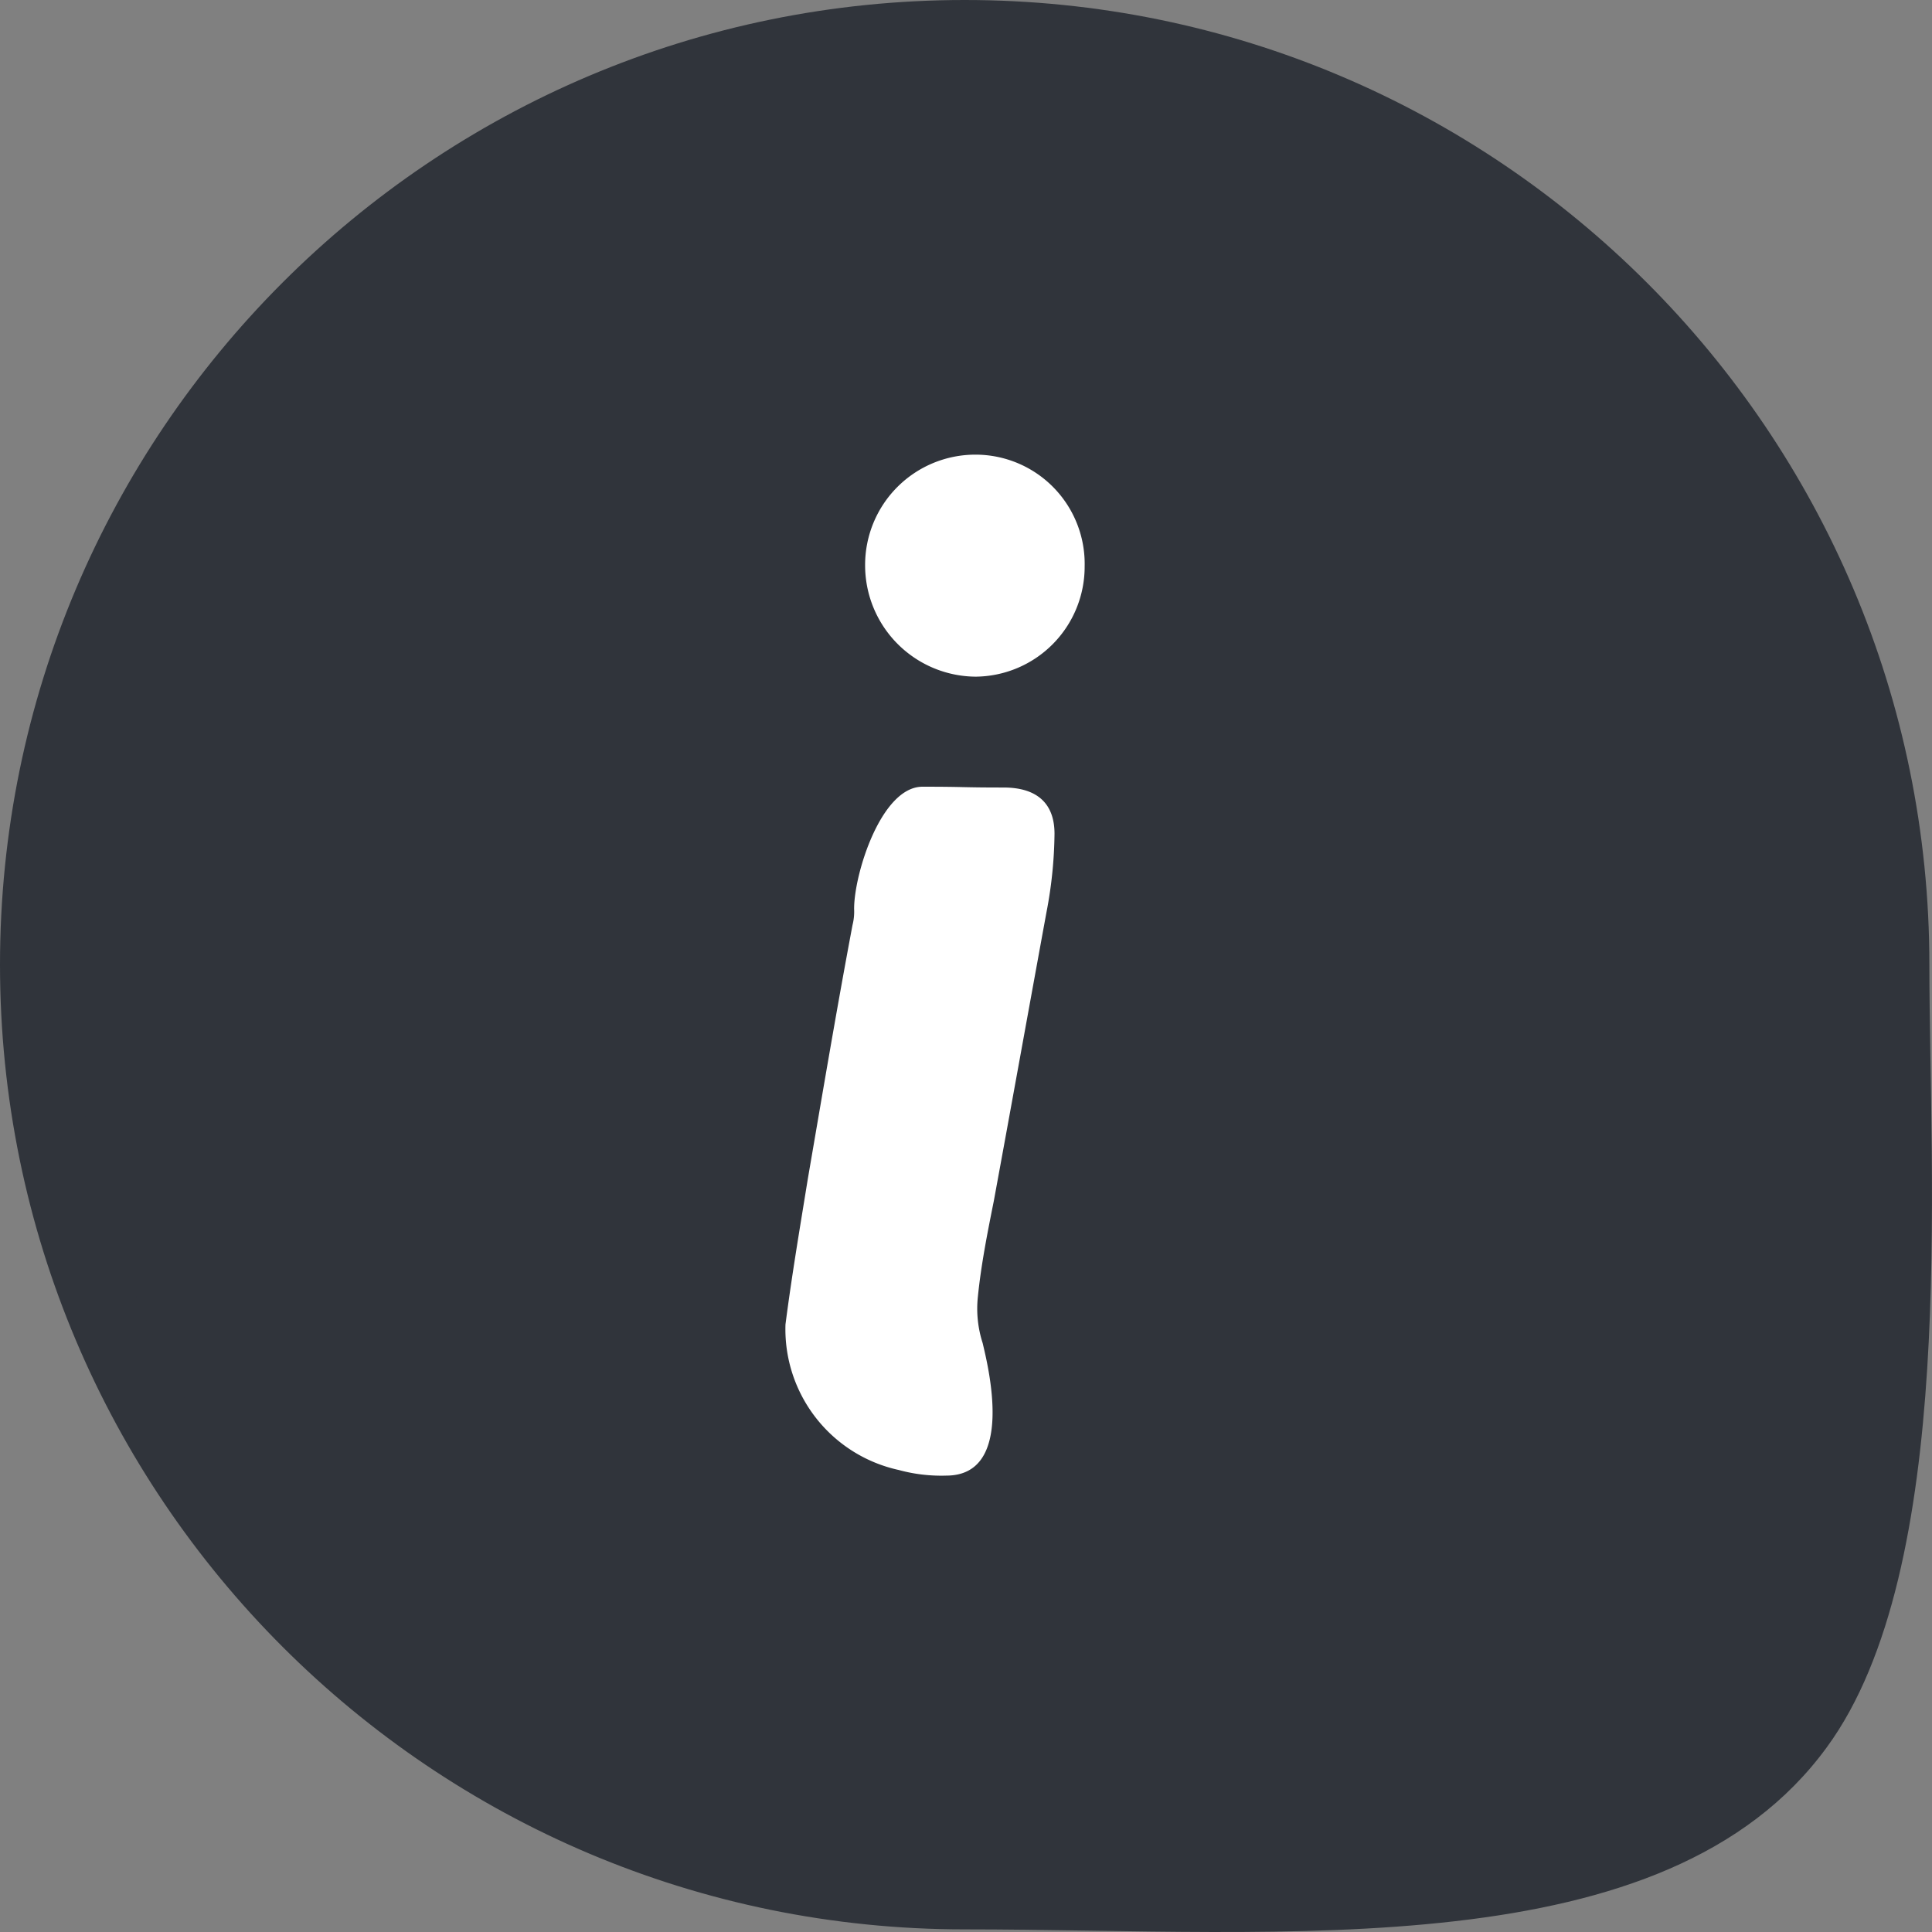
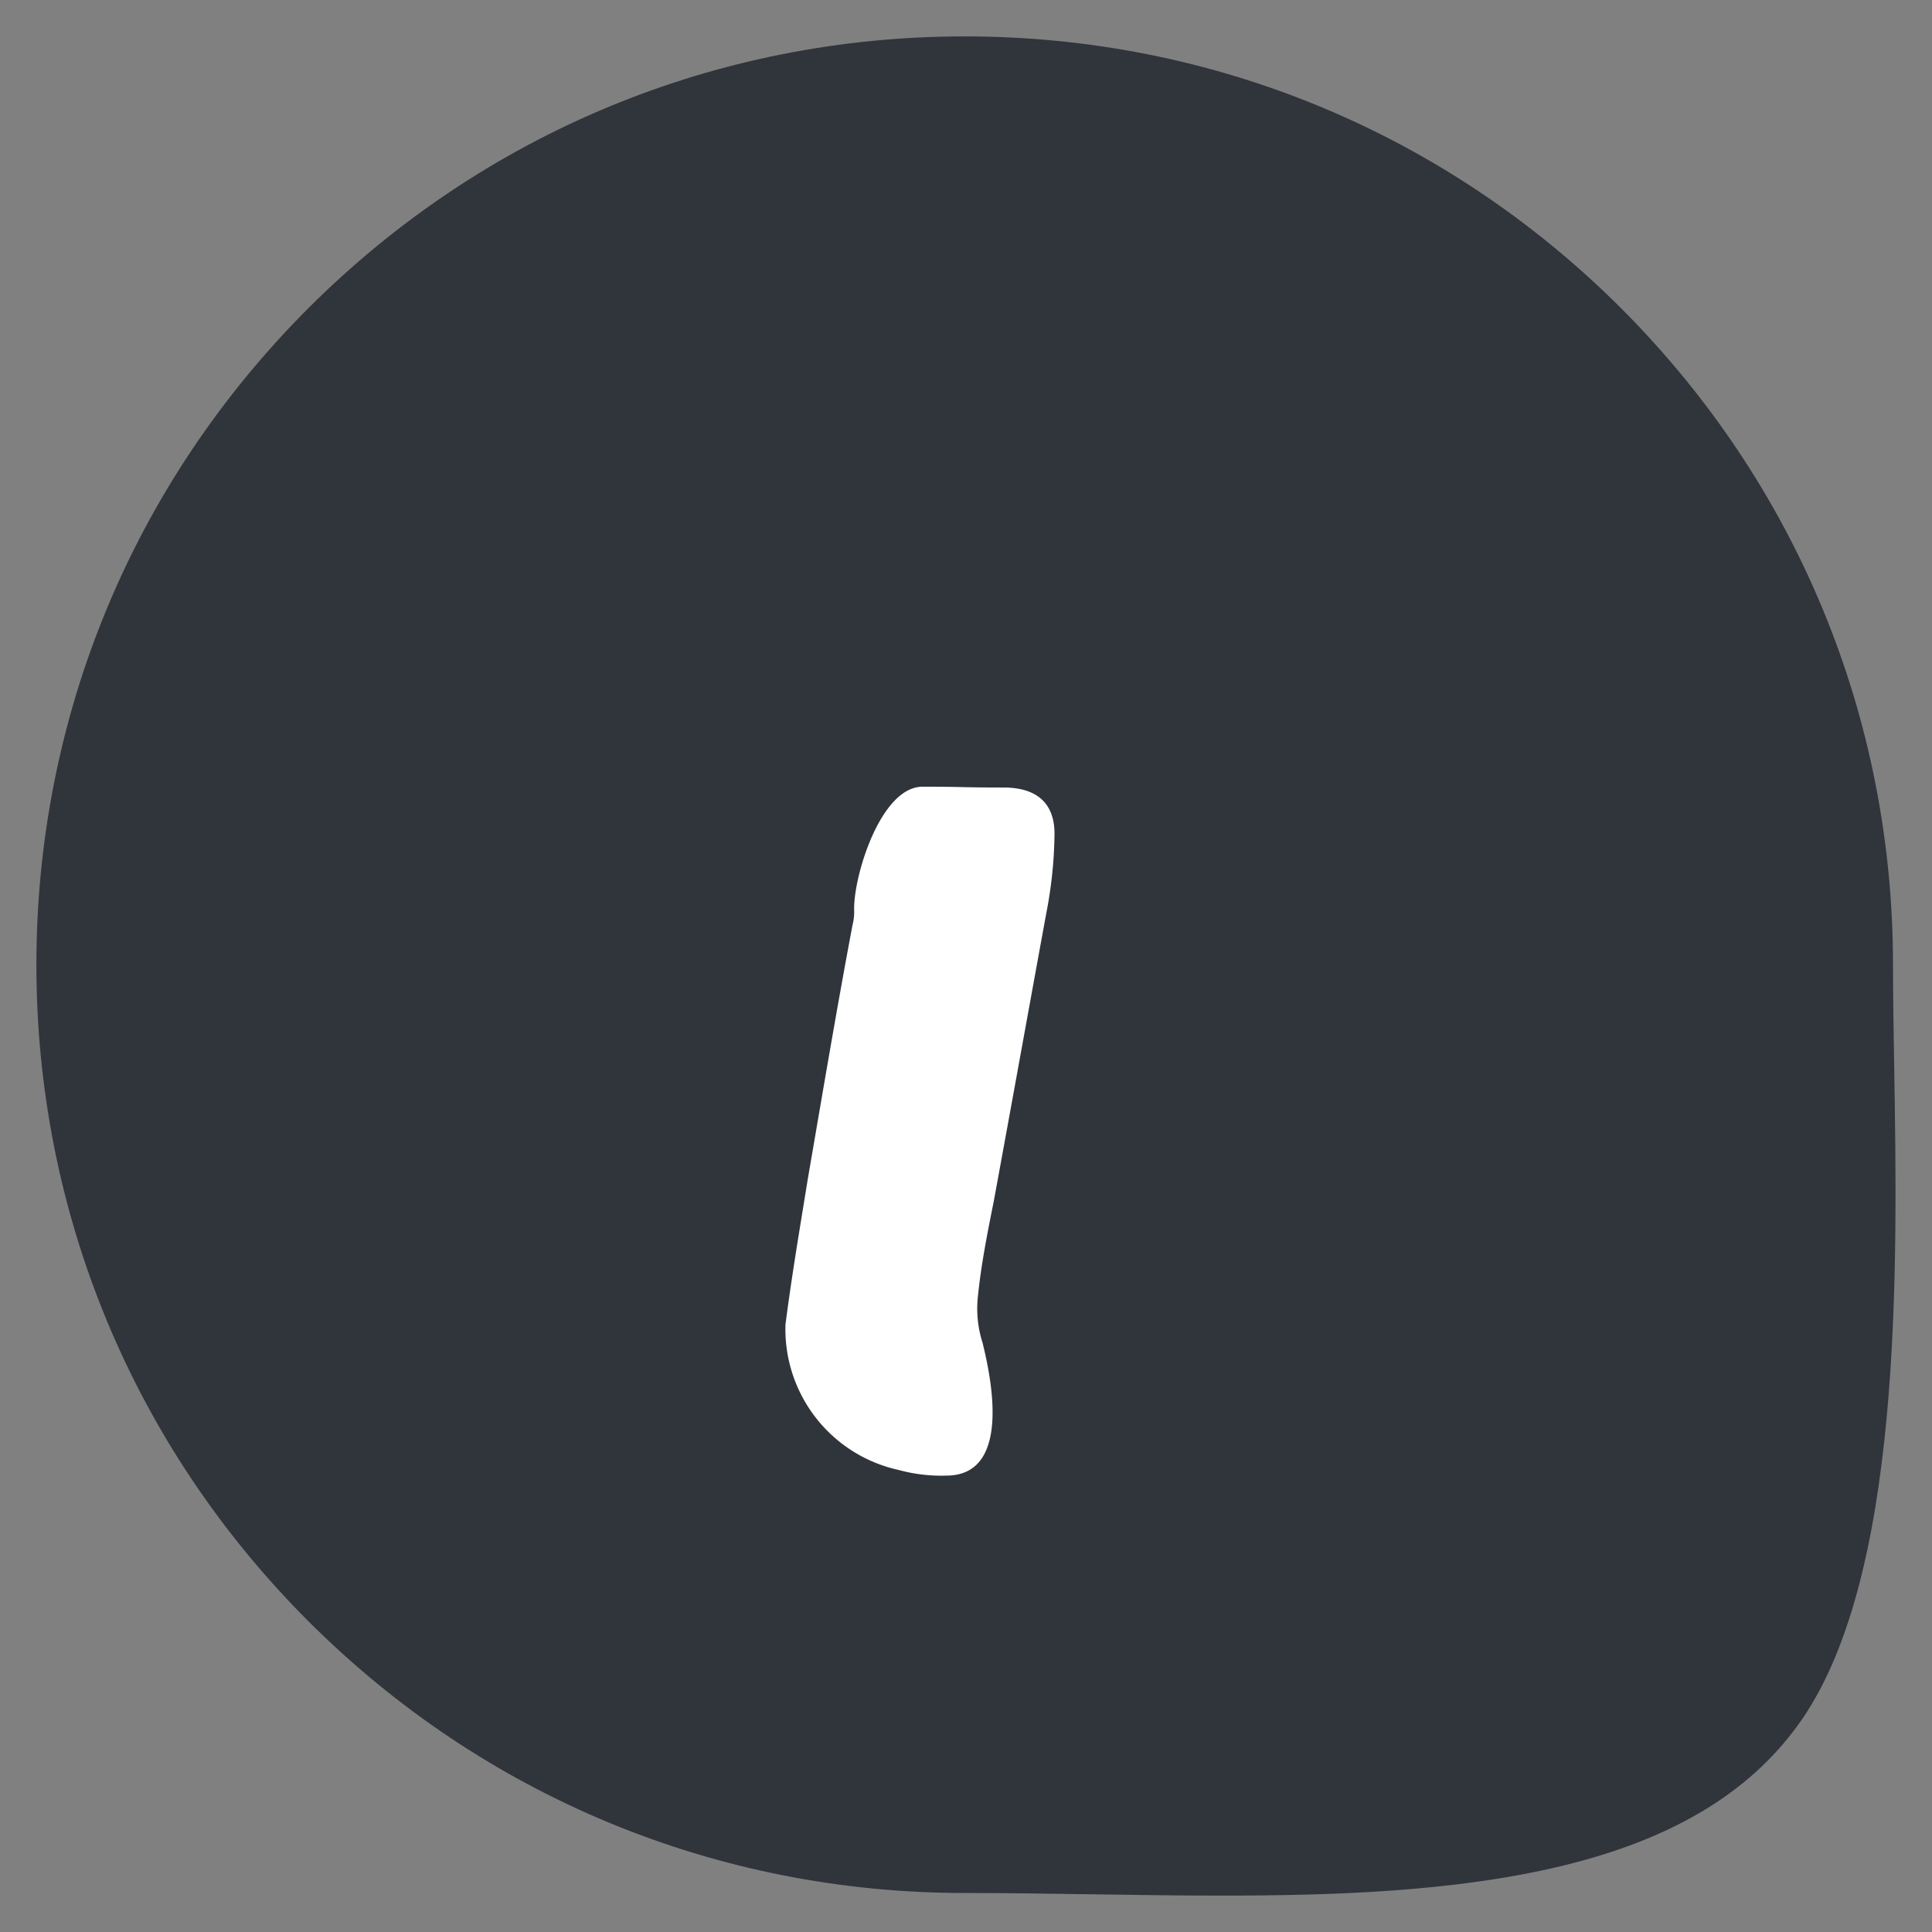
<svg xmlns="http://www.w3.org/2000/svg" width="26.542" height="26.542" viewBox="0 0 26.542 26.542">
  <rect x="0" y="0" width="26.542" height="26.542" fill="#808080" stroke="none" />
  <g id="Group_54443" data-name="Group 54443" transform="translate(0 0)">
    <g id="Path_351427" data-name="Path 351427" transform="translate(0 0)" fill="#30343b">
      <path d="M 16.785 26.042 C 16.189 26.042 15.581 26.033 14.993 26.024 C 14.418 26.015 13.823 26.006 13.253 26.006 C 9.847 26.006 6.644 24.679 4.235 22.271 C 1.827 19.862 0.5 16.659 0.5 13.253 C 0.5 9.847 1.827 6.644 4.235 4.235 C 6.644 1.827 9.847 0.5 13.253 0.5 C 16.659 0.5 19.862 1.827 22.271 4.235 C 24.679 6.644 26.006 9.847 26.006 13.253 C 26.006 13.666 26.014 14.129 26.022 14.619 C 26.069 17.452 26.141 21.734 24.694 23.708 C 24.016 24.639 22.964 25.267 21.478 25.629 C 19.987 25.993 18.269 26.042 16.785 26.042 Z" stroke="none" />
-       <path d="M 13.253 1 C 9.98 1 6.903 2.275 4.589 4.589 C 2.275 6.903 1 9.98 1 13.253 C 1 16.526 2.275 19.603 4.589 21.917 C 6.903 24.231 9.98 25.506 13.253 25.506 C 13.827 25.506 14.423 25.515 15 25.524 C 15.587 25.533 16.193 25.542 16.785 25.542 C 18.239 25.542 19.92 25.495 21.359 25.144 C 22.726 24.81 23.684 24.245 24.291 23.413 C 25.638 21.574 25.568 17.393 25.522 14.627 C 25.514 14.135 25.506 13.671 25.506 13.253 C 25.506 9.98 24.231 6.903 21.917 4.589 C 19.603 2.275 16.526 1 13.253 1 M 13.253 -1.9073486328125e-06 C 20.572 -1.9073486328125e-06 26.506 5.934 26.506 13.253 C 26.506 16.173 26.896 21.55 25.097 24.004 C 22.885 27.039 17.652 26.506 13.253 26.506 C 5.934 26.506 -1.9073486328125e-06 20.572 -1.9073486328125e-06 13.253 C -1.9073486328125e-06 5.934 5.934 -1.9073486328125e-06 13.253 -1.9073486328125e-06 Z" stroke="none" fill="#30343b" />
    </g>
    <g id="noun_Information_176431" transform="translate(10.776 6.246)">
      <g id="Group_53744" data-name="Group 53744" transform="translate(0)">
        <path id="Path_351425" data-name="Path 351425" d="M-216.747,385.7c.614,0,.5.011,1.113.011.439,0,.7.2.7.636a5.954,5.954,0,0,1-.11,1.075c-.241,1.316-.482,2.654-.724,3.97-.088.439-.175.877-.219,1.316a1.539,1.539,0,0,0,.066.636c.066.285.461,1.82-.5,1.82a2.214,2.214,0,0,1-.652-.077,1.98,1.98,0,0,1-1.557-2c.088-.68.2-1.338.307-2,.2-1.162.395-2.325.614-3.487a.747.747,0,0,0,.022-.219C-217.69,386.906-217.317,385.7-216.747,385.7Z" transform="translate(218.645 -381.138)" fill="#fff" />
-         <path id="Path_351426" data-name="Path 351426" d="M-209.784,364.9a1.5,1.5,0,0,1,1.5,1.534,1.511,1.511,0,0,1-1.5,1.516,1.53,1.53,0,0,1-1.516-1.534A1.515,1.515,0,0,1-209.784,364.9Z" transform="translate(212.409 -364.9)" fill="#fff" />
      </g>
    </g>
  </g>
</svg>